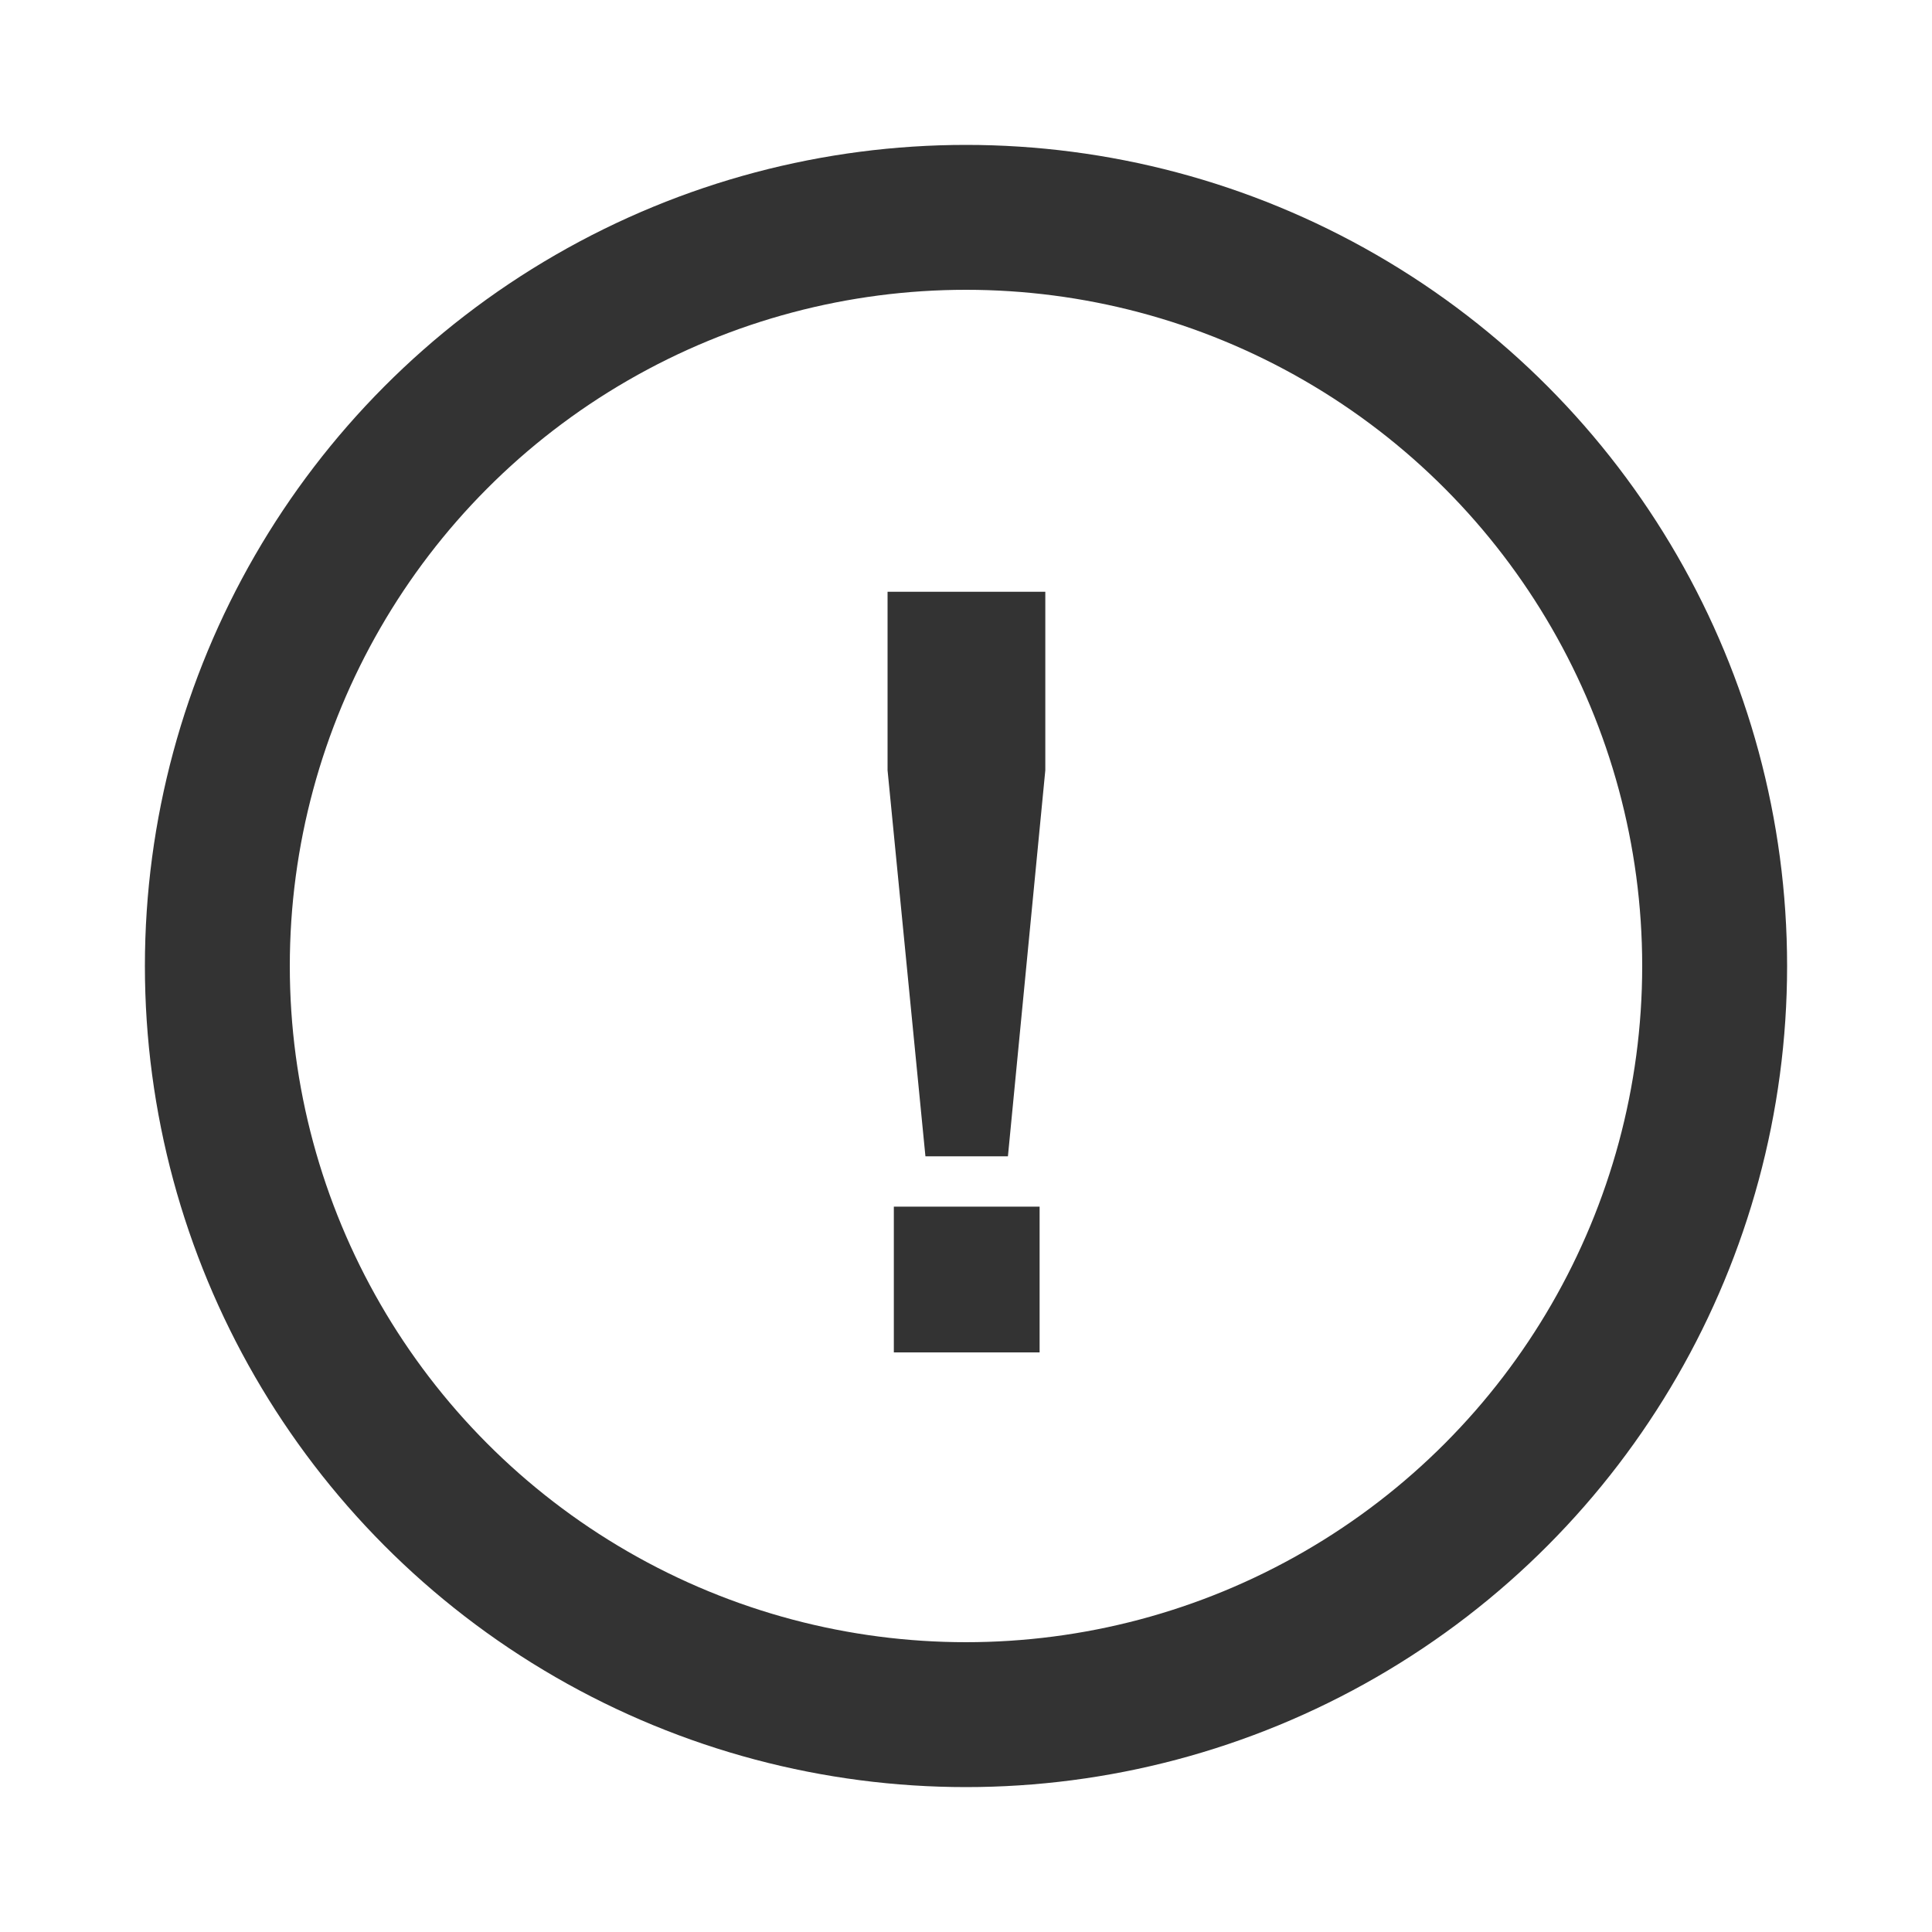
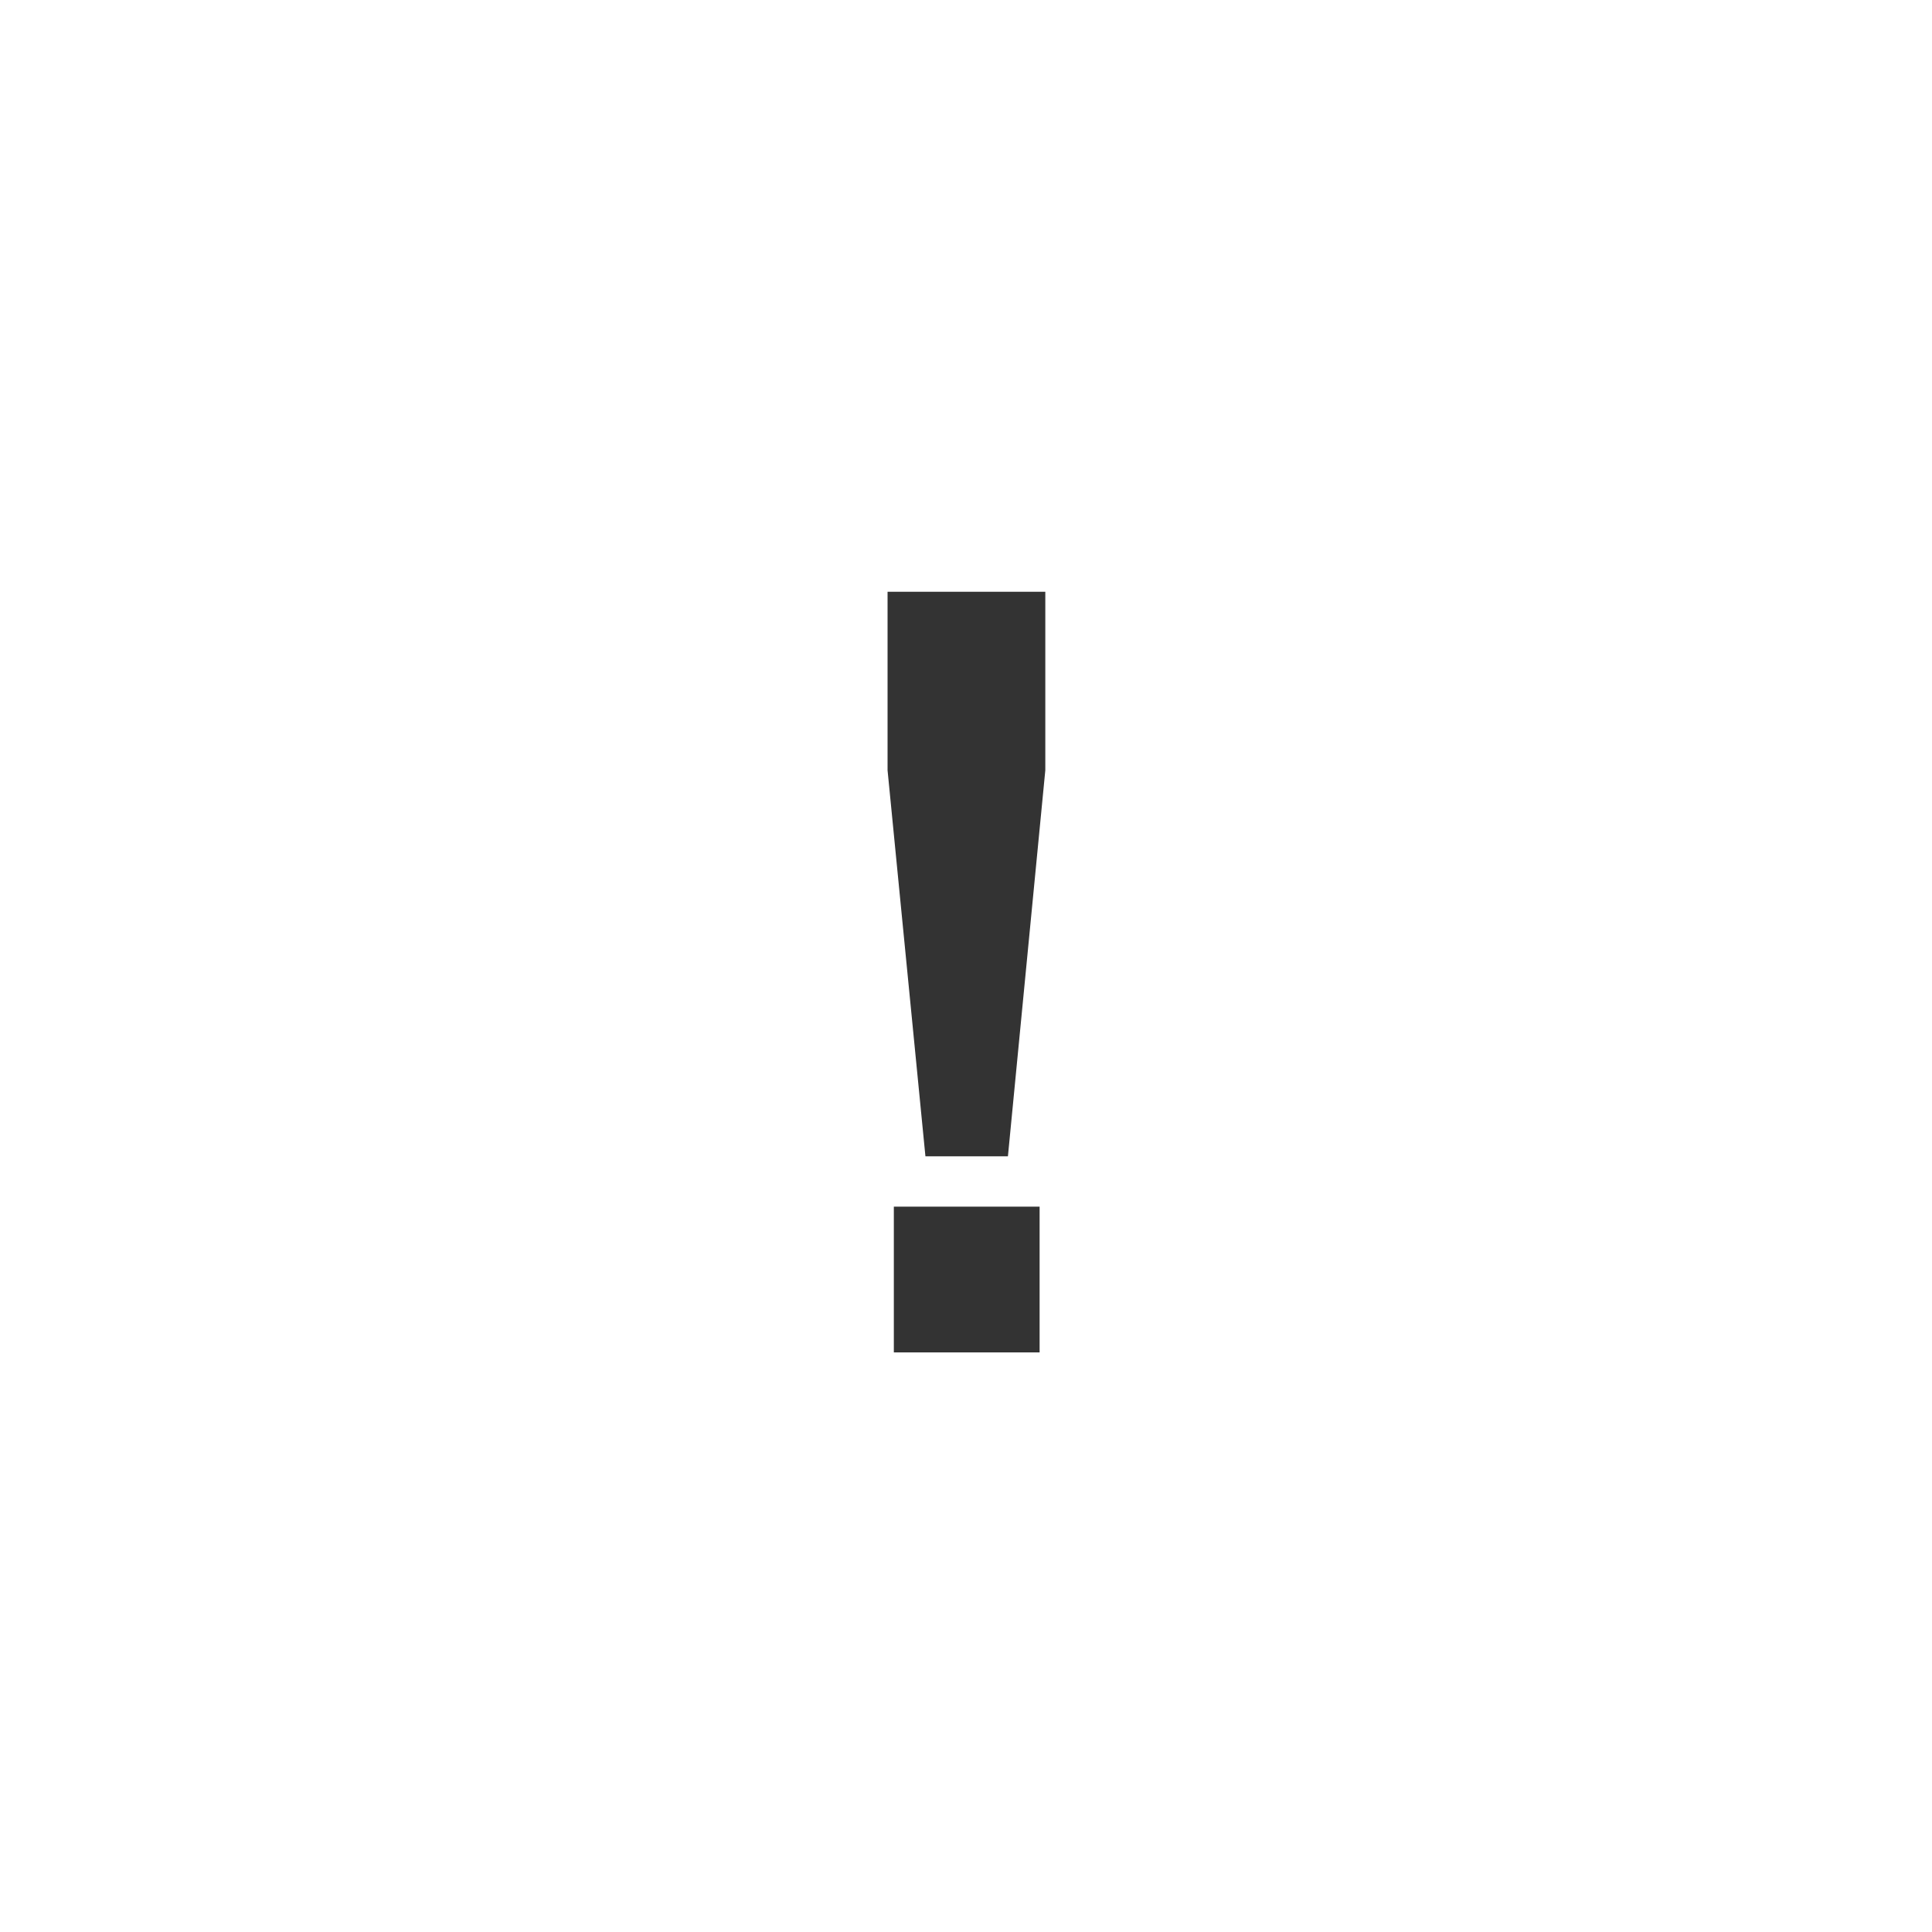
<svg xmlns="http://www.w3.org/2000/svg" width="20" height="20" viewBox="0 0 20 20" fill="none">
-   <circle cx="10" cy="10" r="7.75" stroke="#333333" stroke-width="1.5" />
-   <path d="M9.58 11.97L9.188 7.974V6.126H10.821V7.974L10.434 11.97H9.58ZM9.253 14V12.491H10.762V14H9.253Z" fill="#333333" />
+   <path d="M9.58 11.97L9.188 7.974V6.126H10.821V7.974L10.434 11.97ZM9.253 14V12.491H10.762V14H9.253Z" fill="#333333" />
</svg>